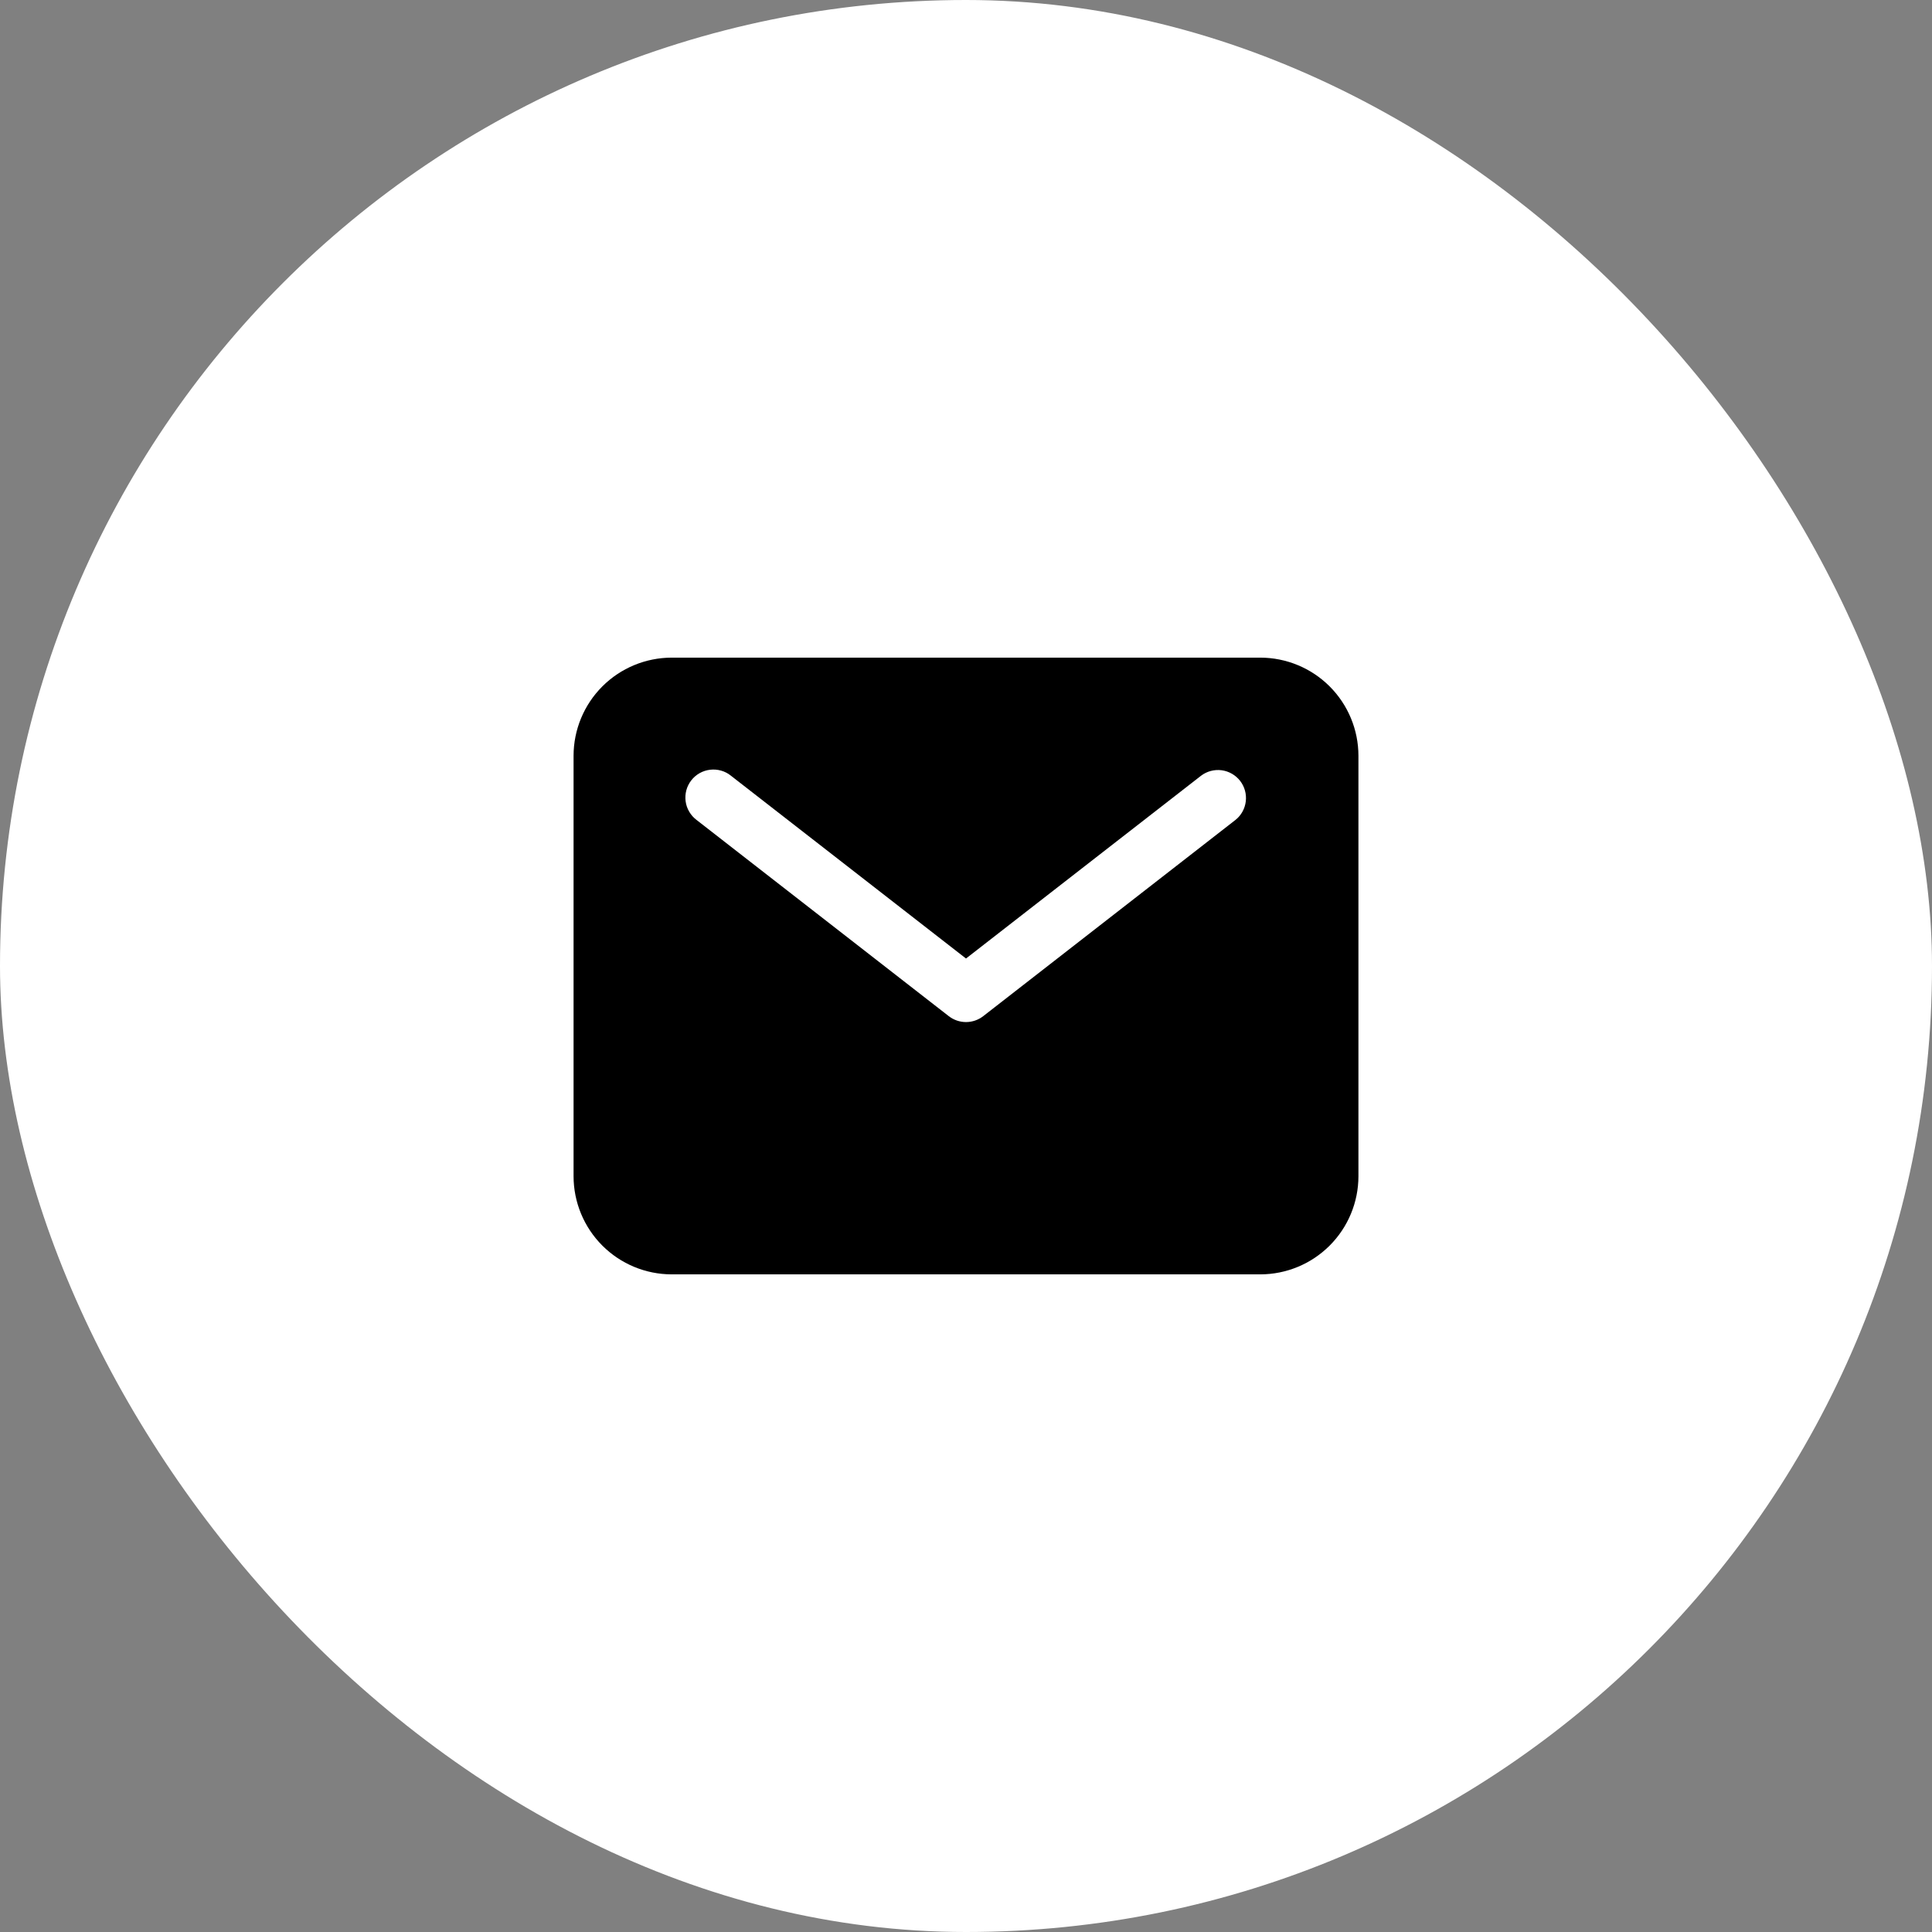
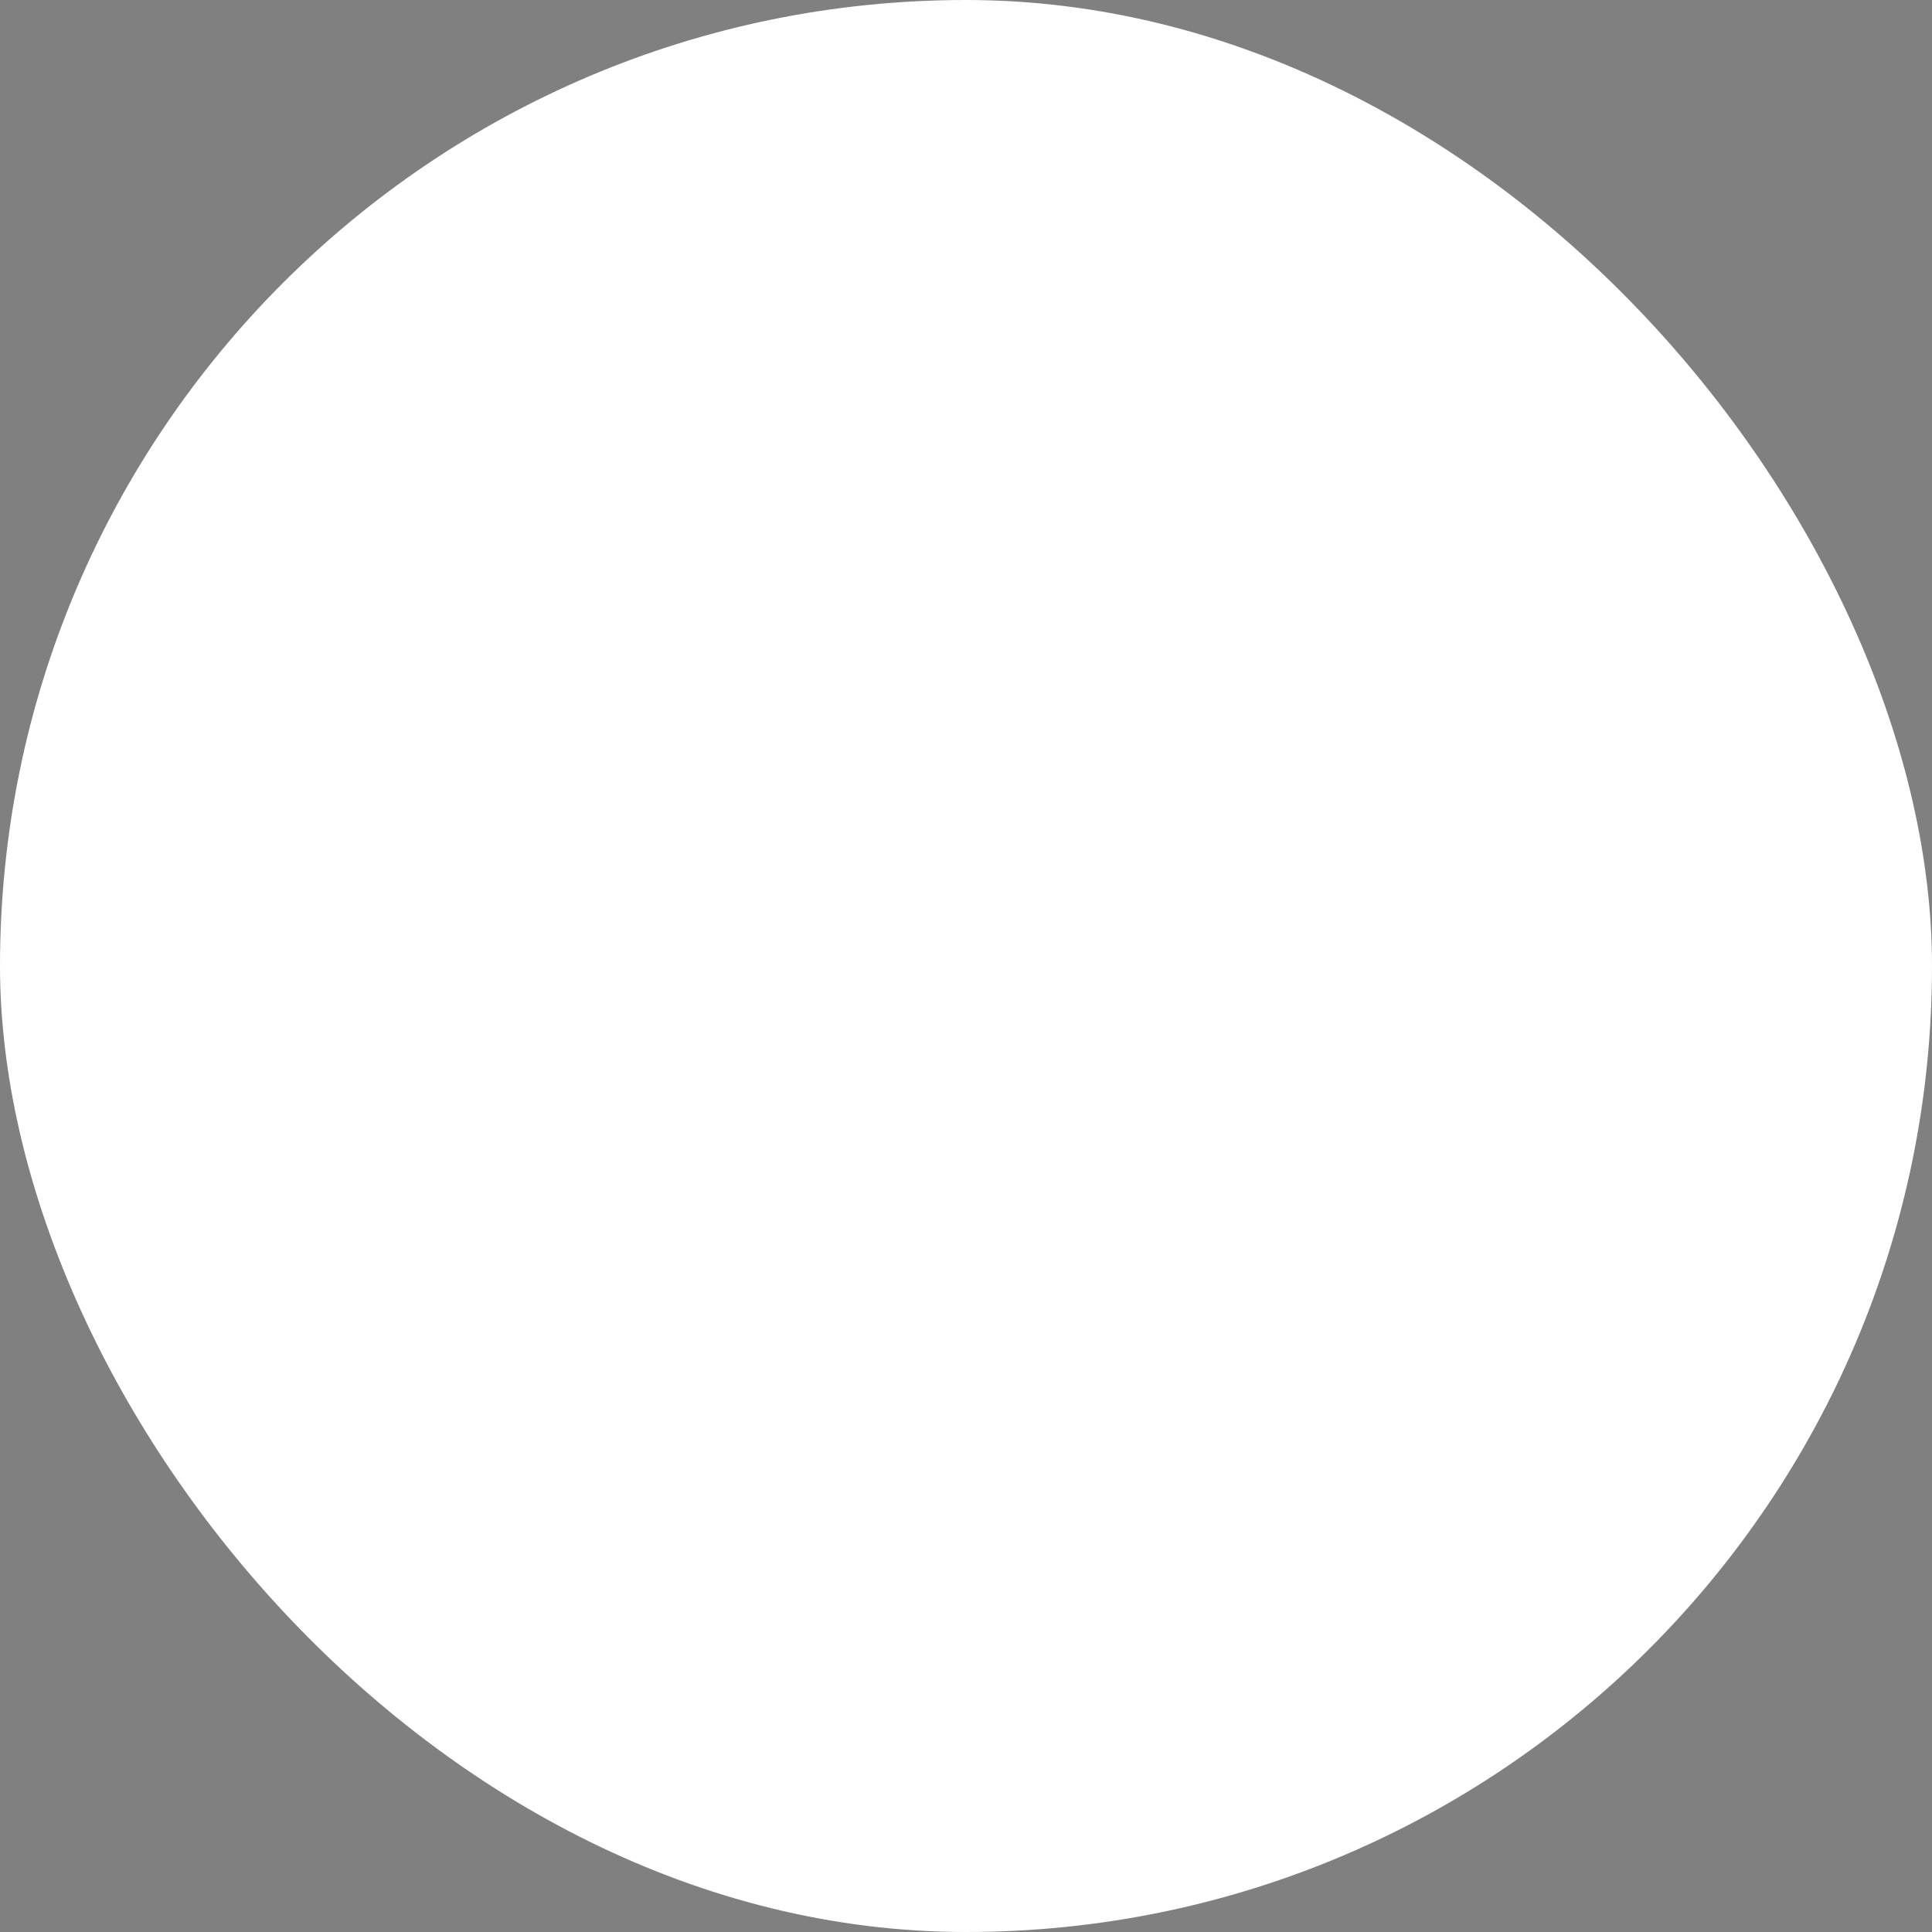
<svg xmlns="http://www.w3.org/2000/svg" width="56" height="56" viewBox="0 0 56 56" fill="none">
  <rect x="0" y="0" width="56" height="56" fill="#808080" stroke="none" />
  <rect width="56" height="56" rx="28" fill="white" />
-   <path d="M36.531 19.062H19.469C18.715 19.063 17.992 19.363 17.459 19.896C16.926 20.429 16.626 21.152 16.625 21.906V34.094C16.626 34.848 16.926 35.571 17.459 36.104C17.992 36.637 18.715 36.937 19.469 36.938H36.531C37.285 36.937 38.008 36.637 38.541 36.104C39.074 35.571 39.374 34.848 39.375 34.094V21.906C39.374 21.152 39.074 20.429 38.541 19.896C38.008 19.363 37.285 19.063 36.531 19.062ZM35.811 23.766L28.499 29.454C28.356 29.565 28.181 29.625 28 29.625C27.819 29.625 27.644 29.565 27.501 29.454L20.189 23.766C20.103 23.701 20.031 23.62 19.977 23.527C19.922 23.434 19.887 23.331 19.873 23.225C19.859 23.118 19.866 23.009 19.894 22.905C19.922 22.802 19.971 22.704 20.037 22.619C20.103 22.534 20.185 22.463 20.279 22.41C20.373 22.357 20.476 22.324 20.583 22.311C20.69 22.299 20.799 22.307 20.902 22.337C21.006 22.366 21.102 22.416 21.186 22.484L28 27.783L34.814 22.484C34.984 22.355 35.198 22.299 35.41 22.326C35.622 22.355 35.814 22.465 35.945 22.633C36.076 22.802 36.135 23.015 36.11 23.227C36.085 23.439 35.978 23.633 35.811 23.766Z" fill="black" />
</svg>